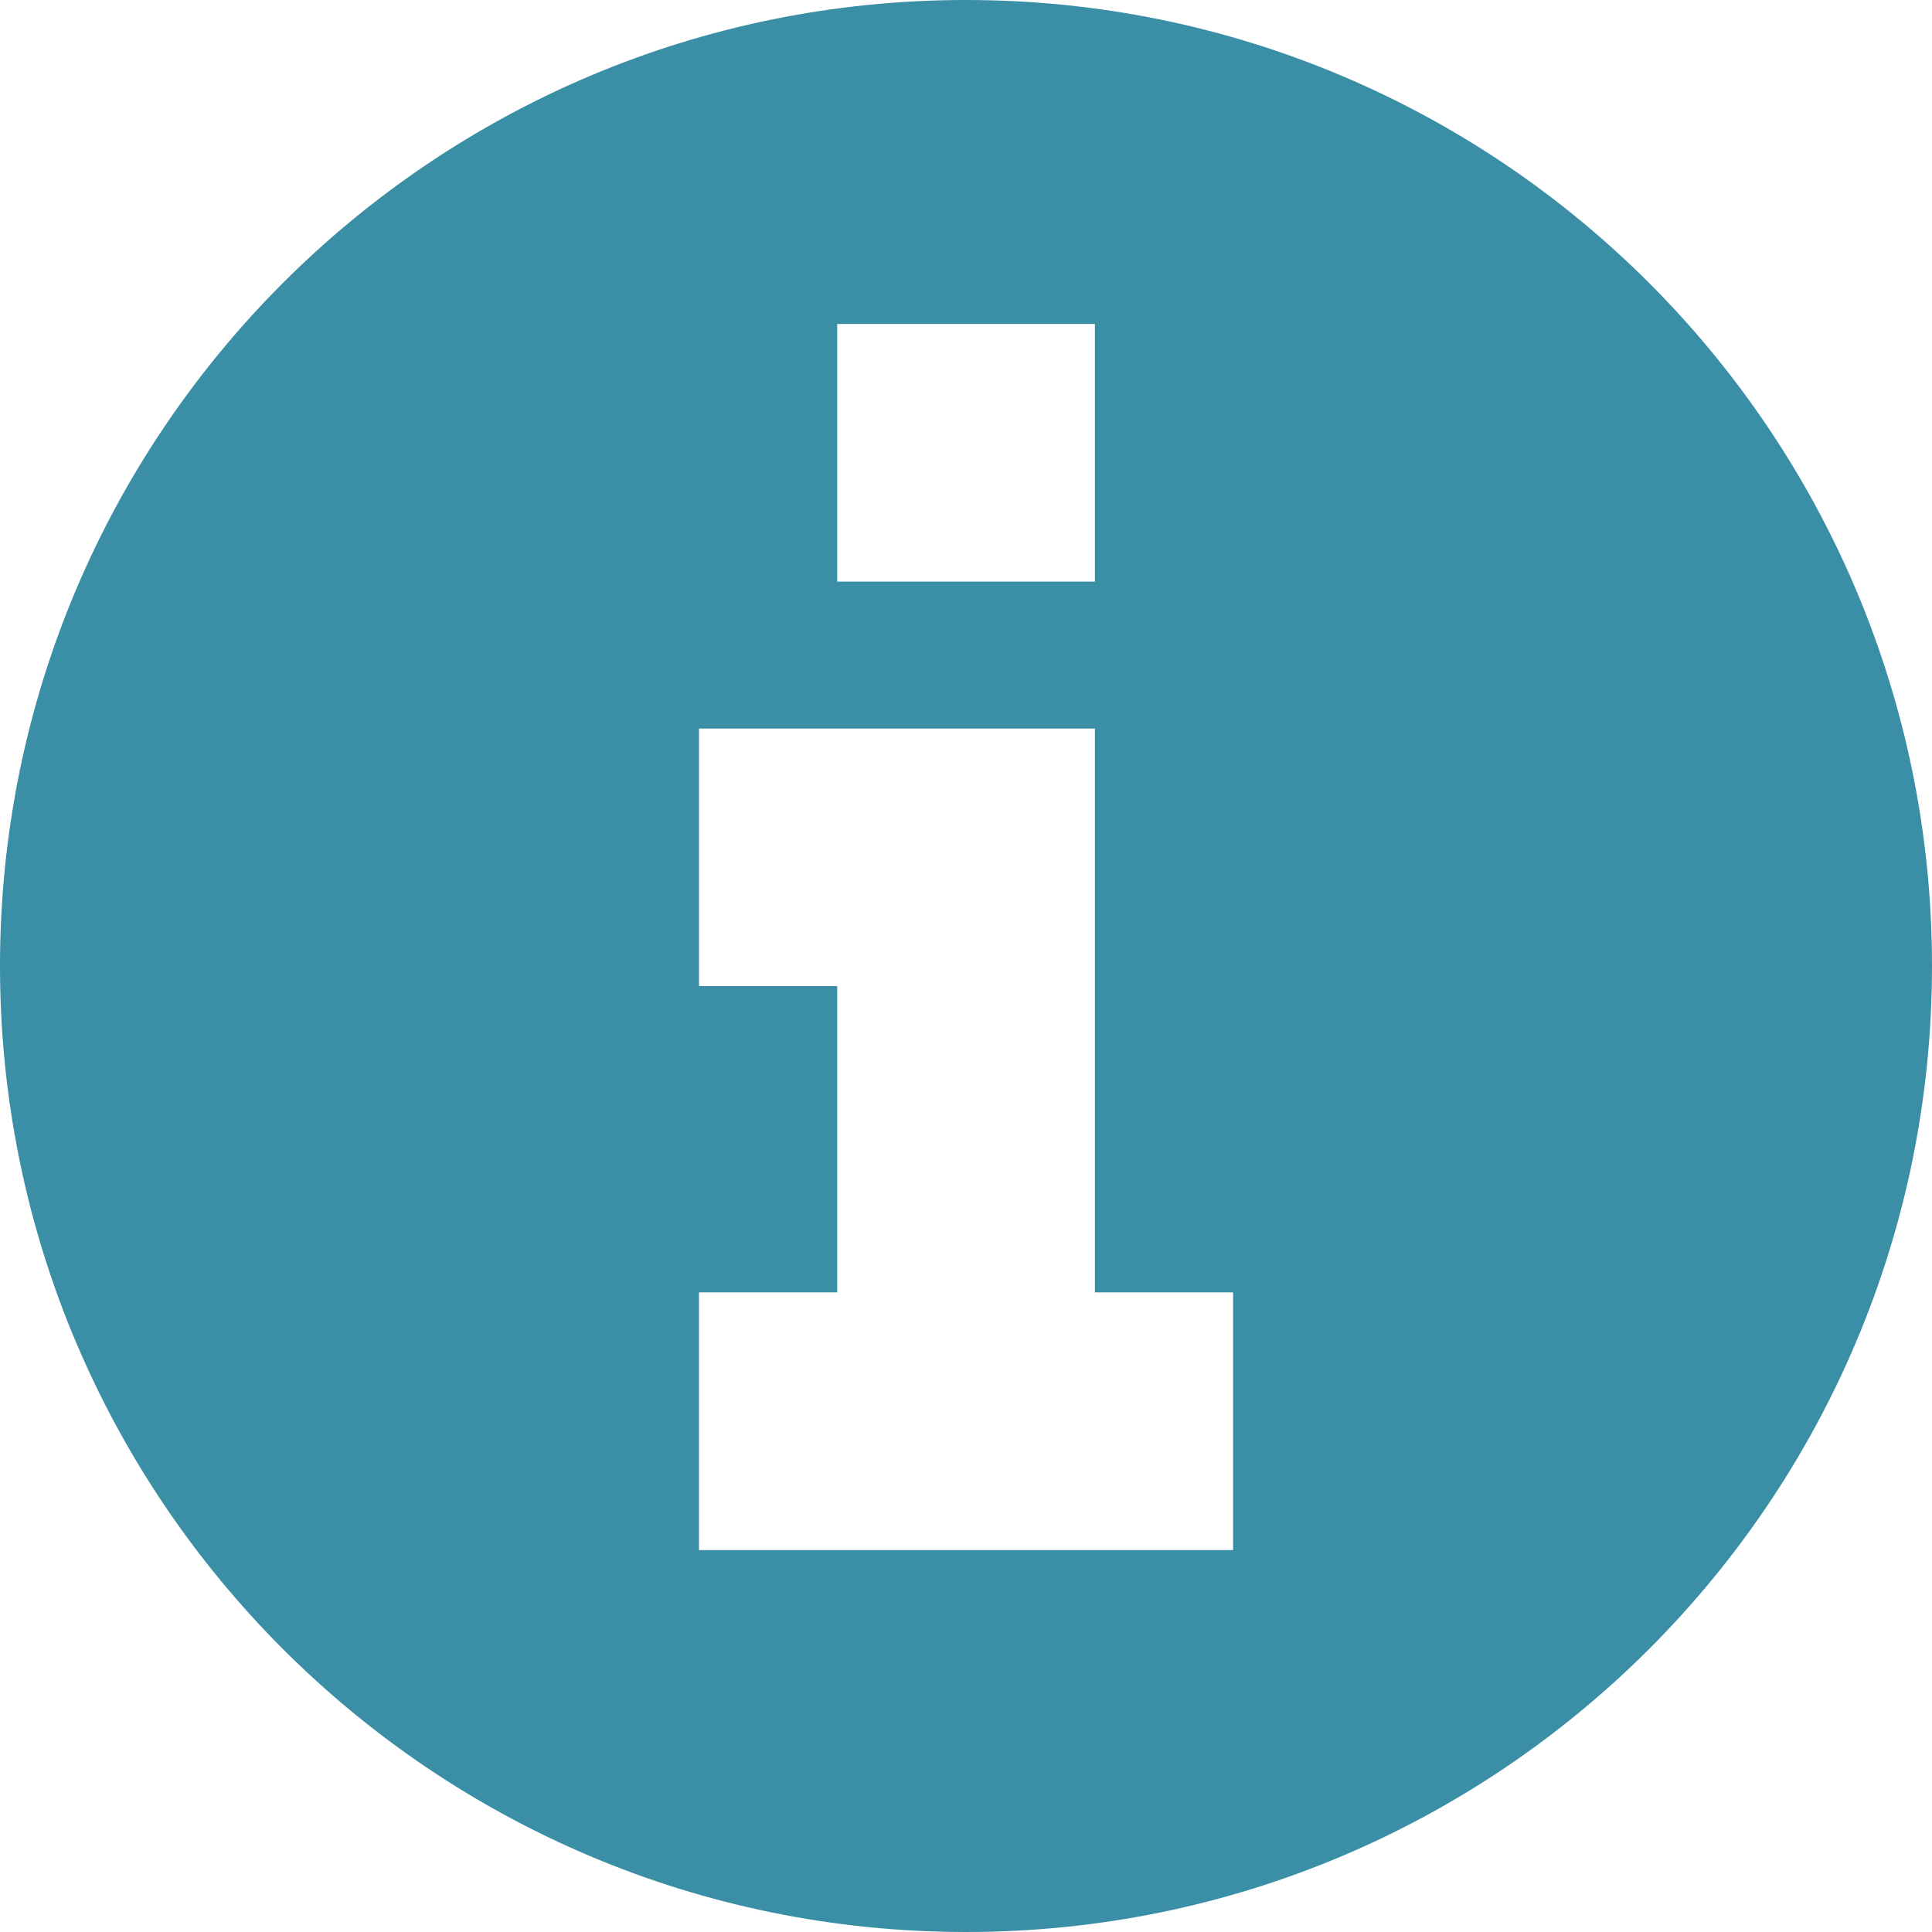
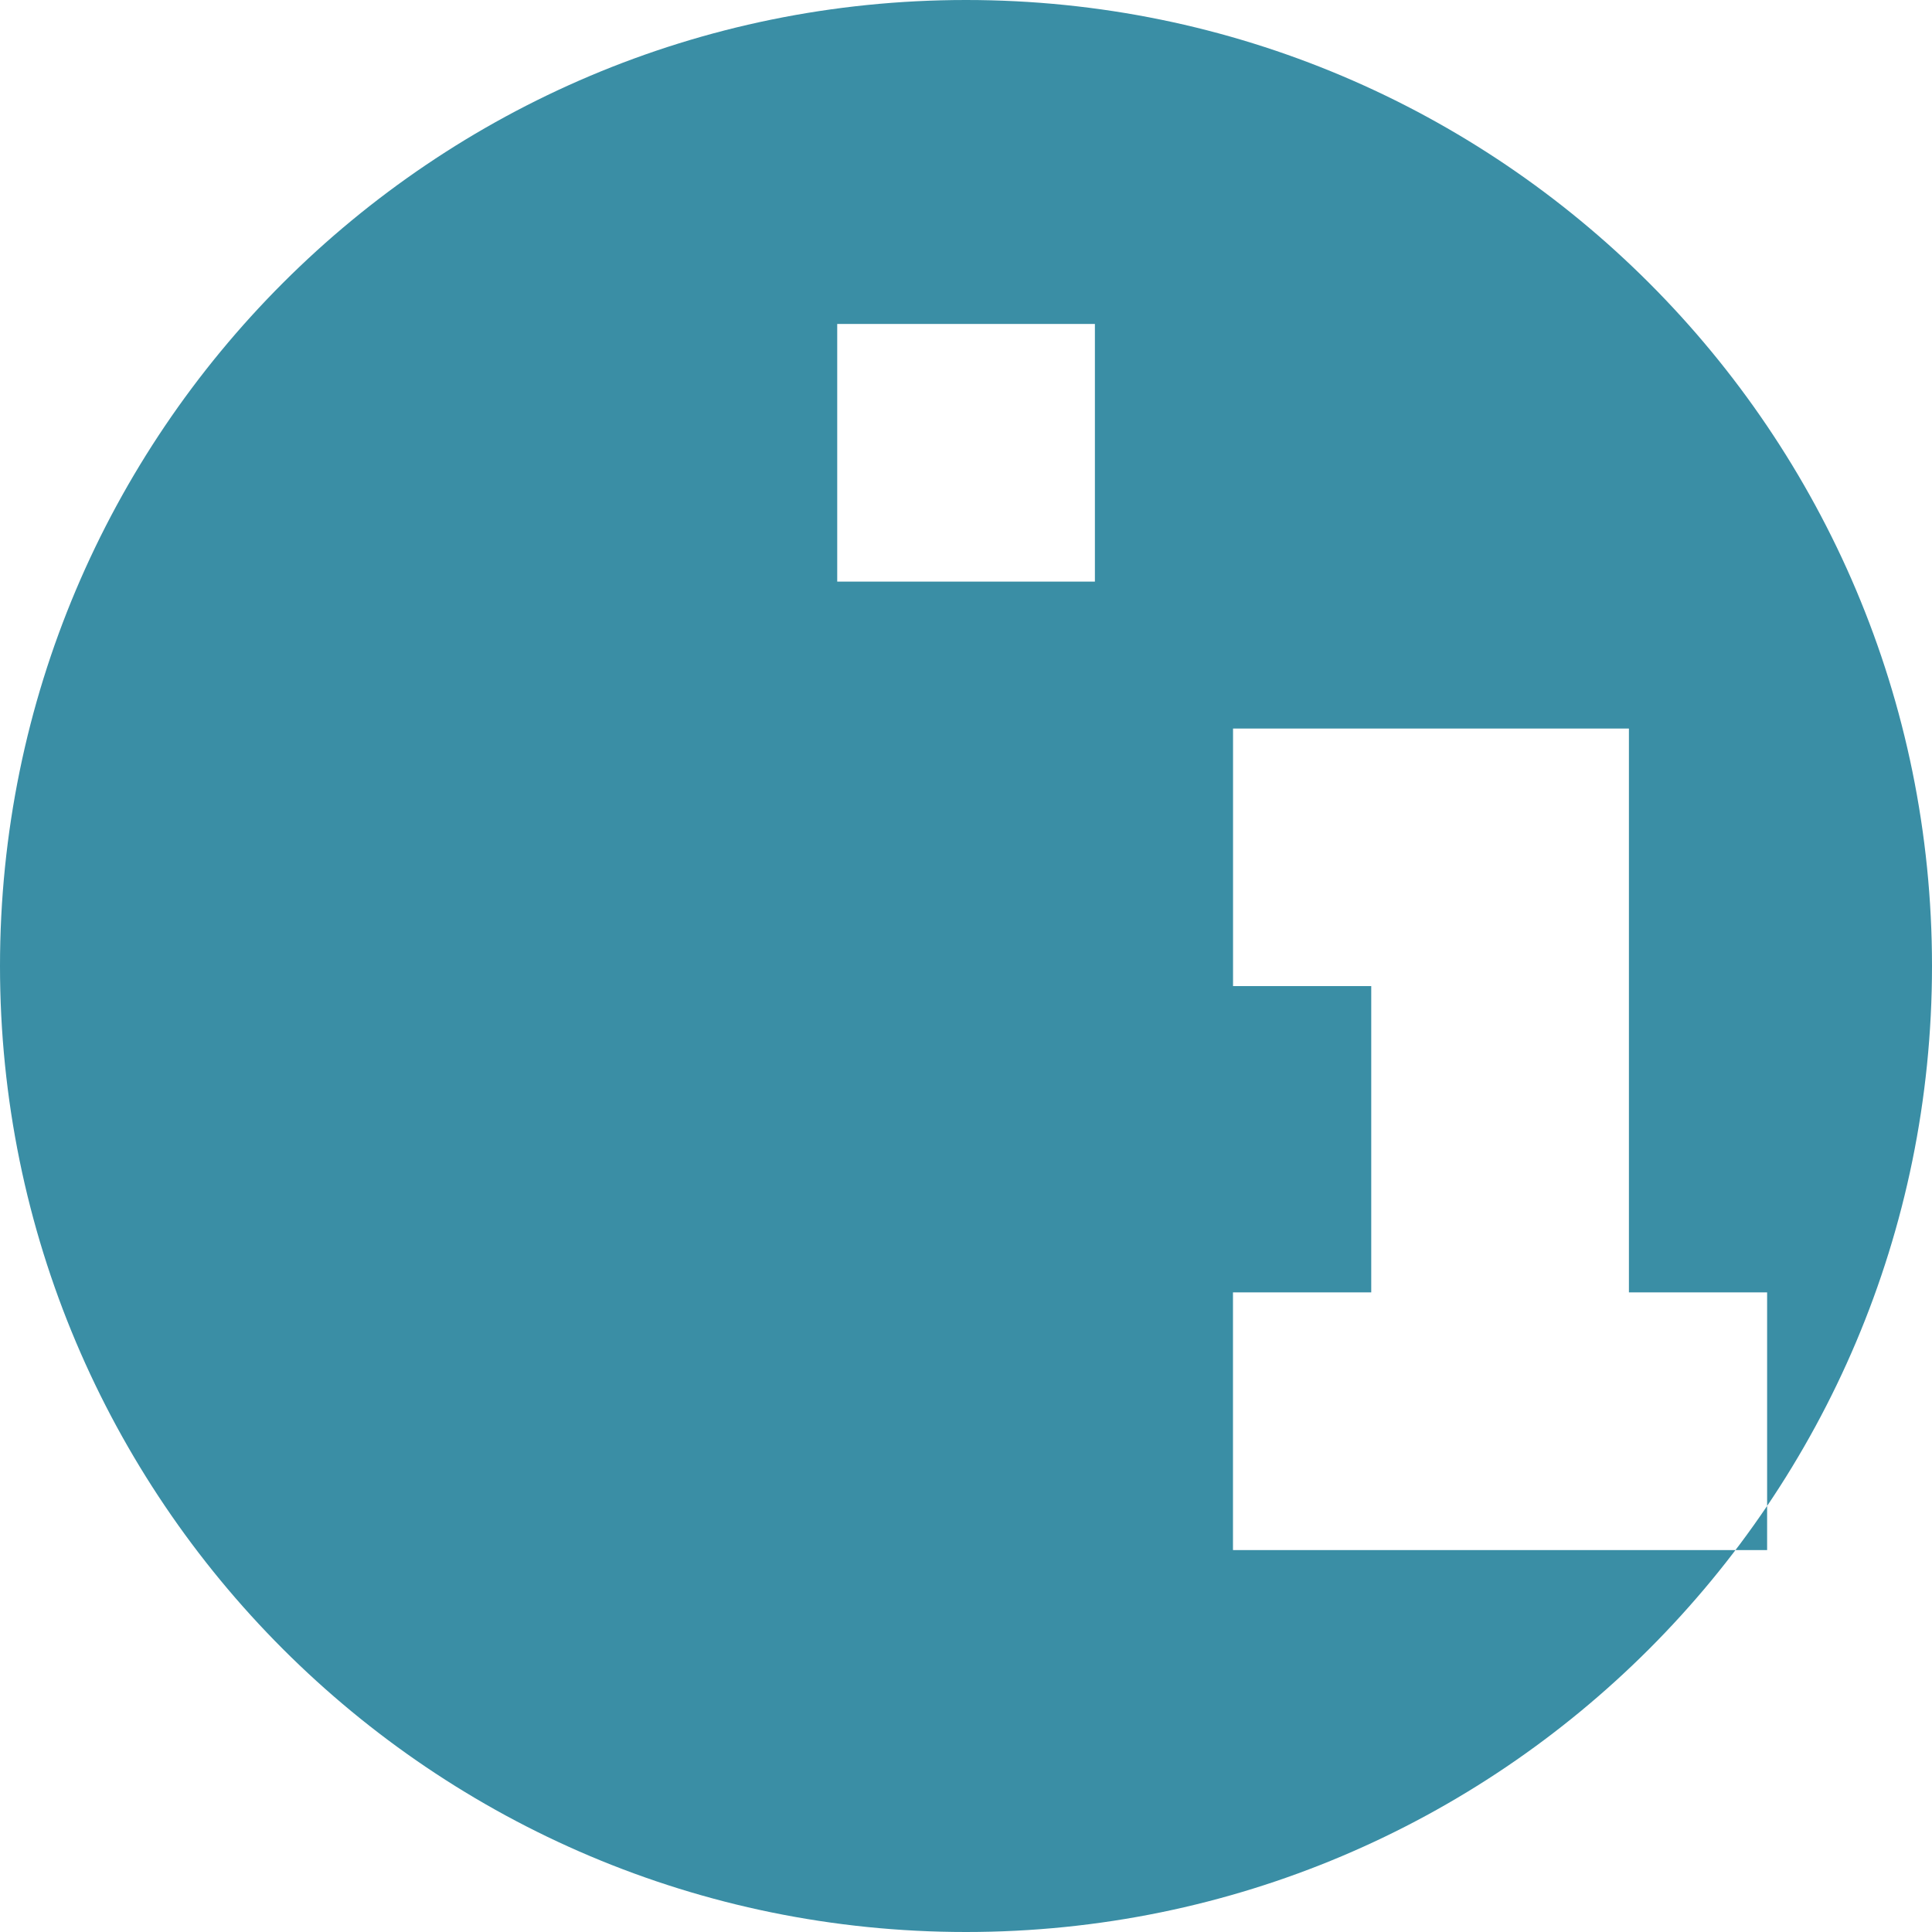
<svg xmlns="http://www.w3.org/2000/svg" version="1.1" id="Capa_1" x="0px" y="0px" width="32px" height="32px" viewBox="3 3 32 32" enable-background="new 3 3 32 32" xml:space="preserve">
-   <path fill="#3A8EA5" d="M19,3C10.164,3,3,10.163,3,19s7.164,16,16,16c8.837,0,16-7.164,16-16S27.838,3,19,3z M16.867,8.366h4.268  v4.267h-4.268V8.366z M23.422,28.674h-8.845v-4.268h2.29v-5.073h-2.289v-4.266h6.557v9.339h2.289v4.268H23.422z" />
+   <path fill="#3A8EA5" d="M19,3C10.164,3,3,10.163,3,19s7.164,16,16,16c8.837,0,16-7.164,16-16S27.838,3,19,3z M16.867,8.366h4.268  v4.267h-4.268V8.366z M23.422,28.674v-4.268h2.29v-5.073h-2.289v-4.266h6.557v9.339h2.289v4.268H23.422z" />
</svg>